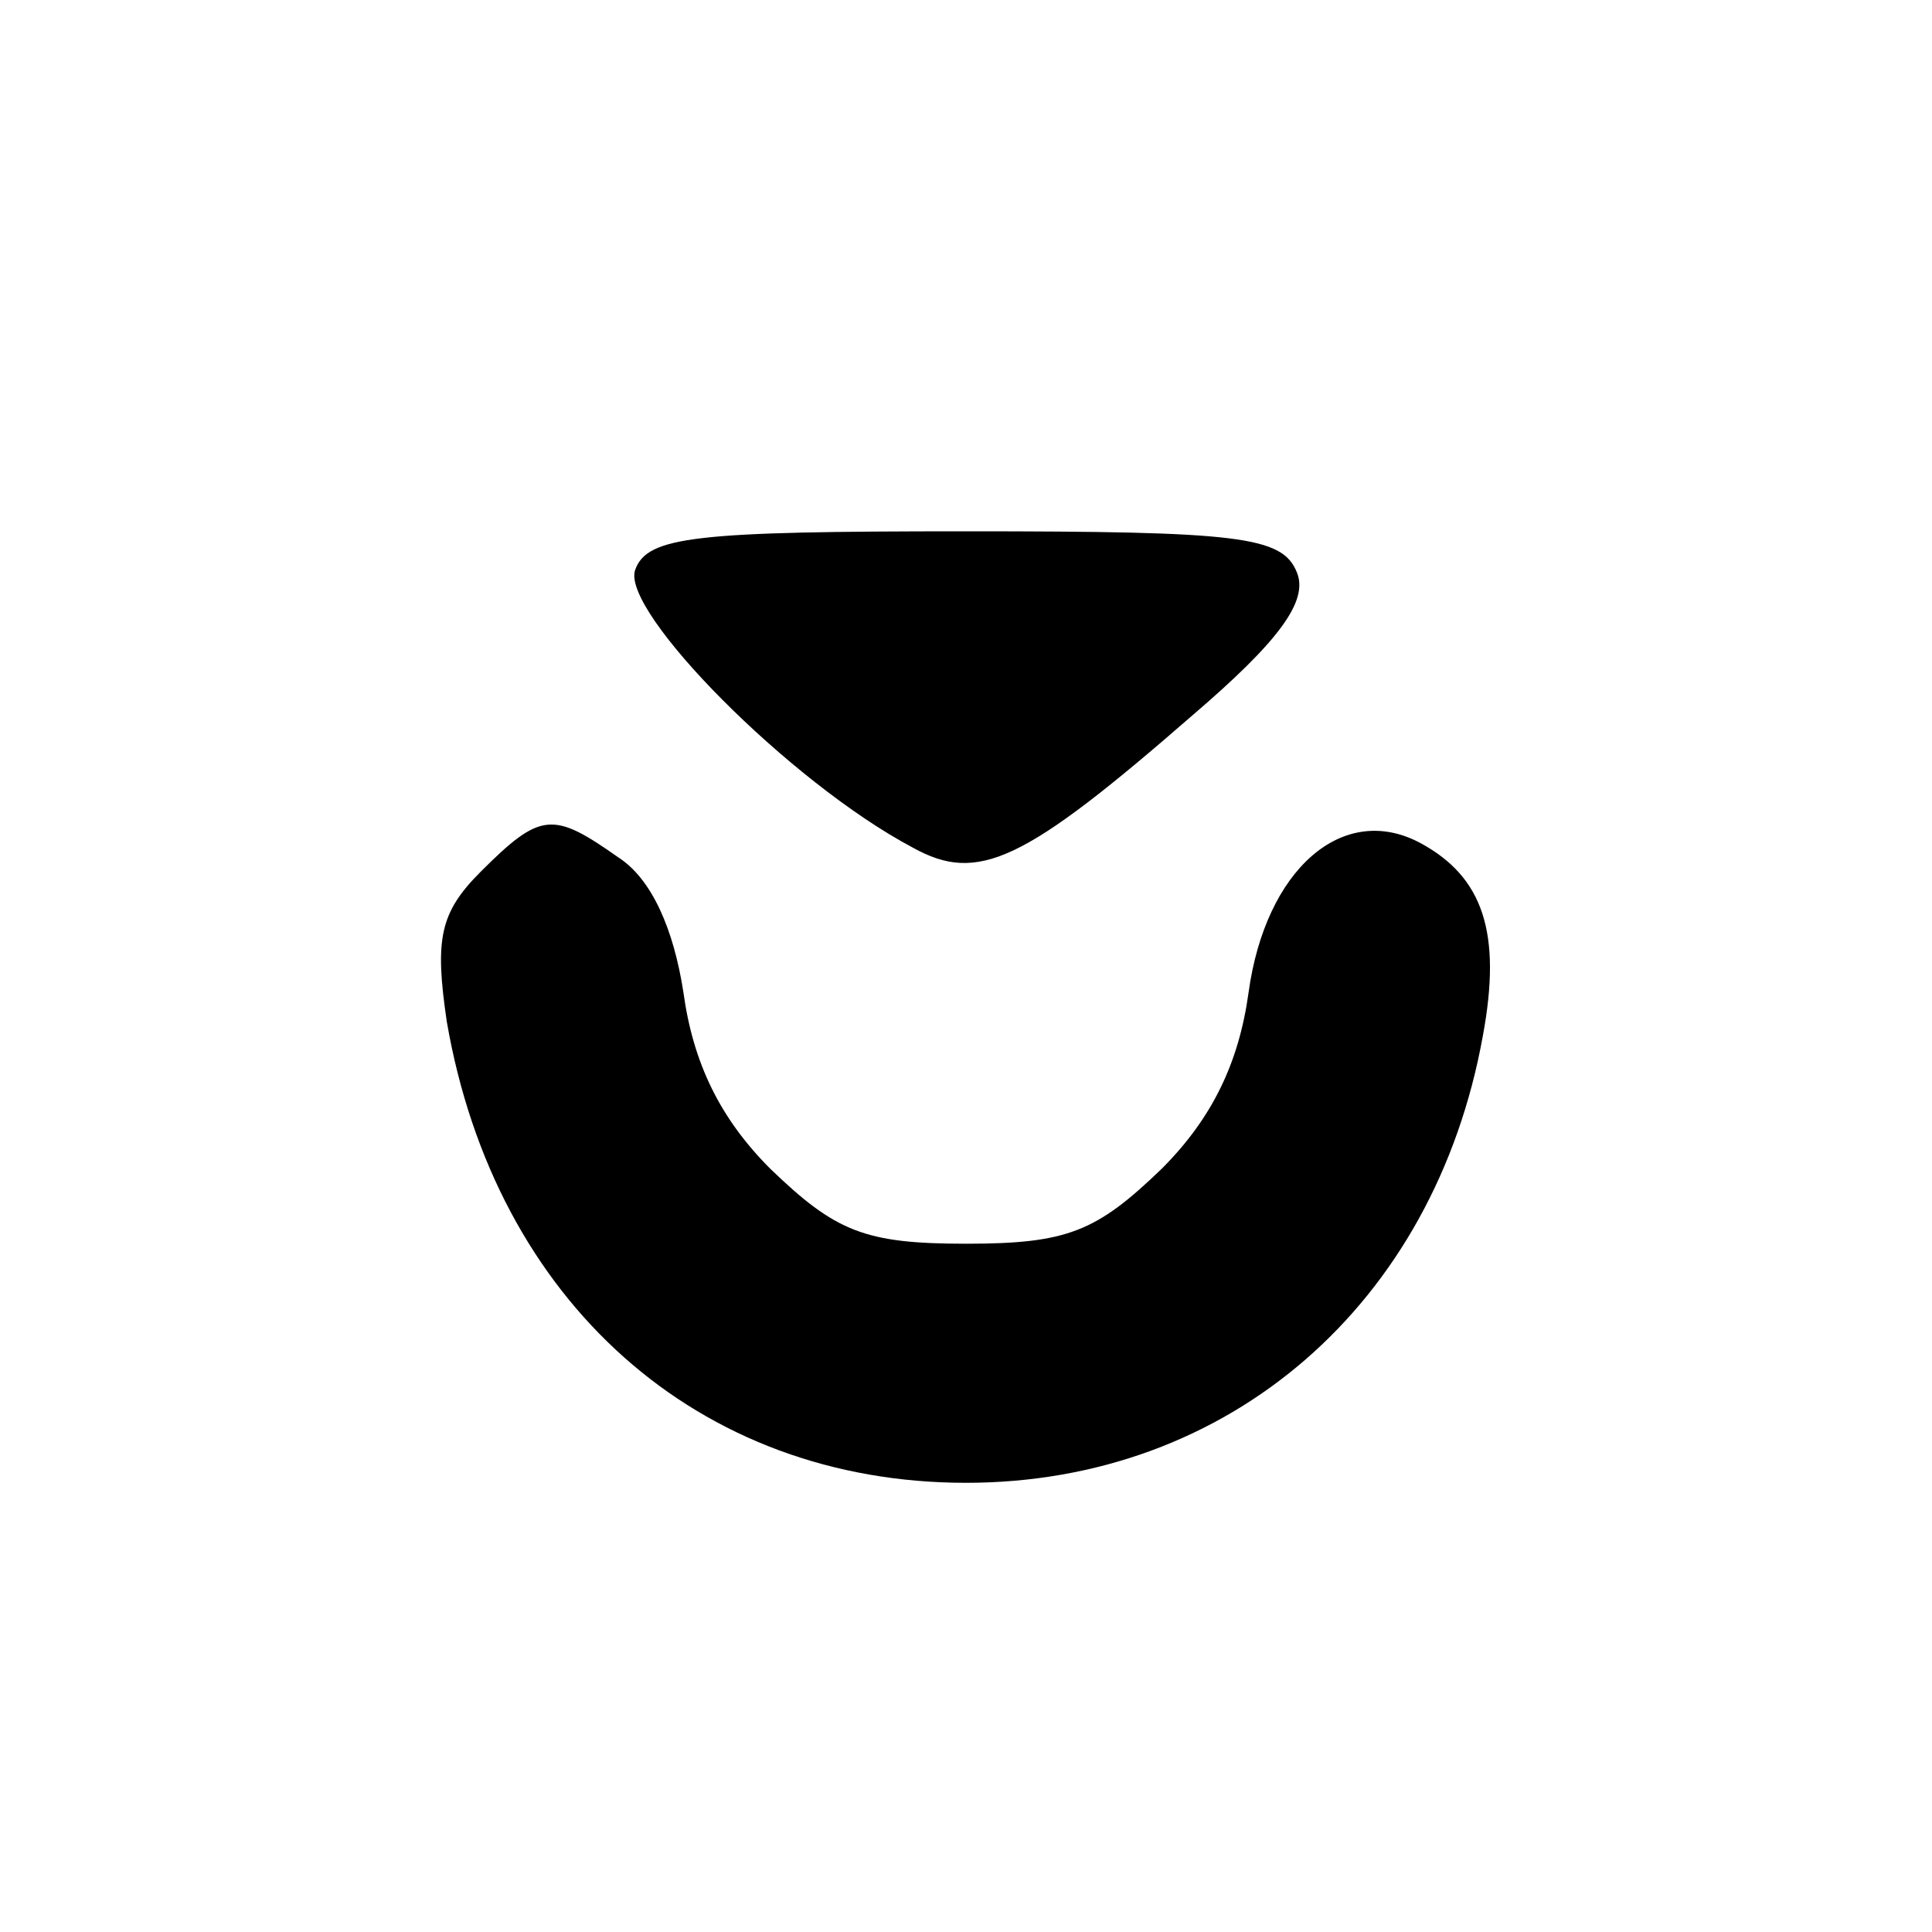
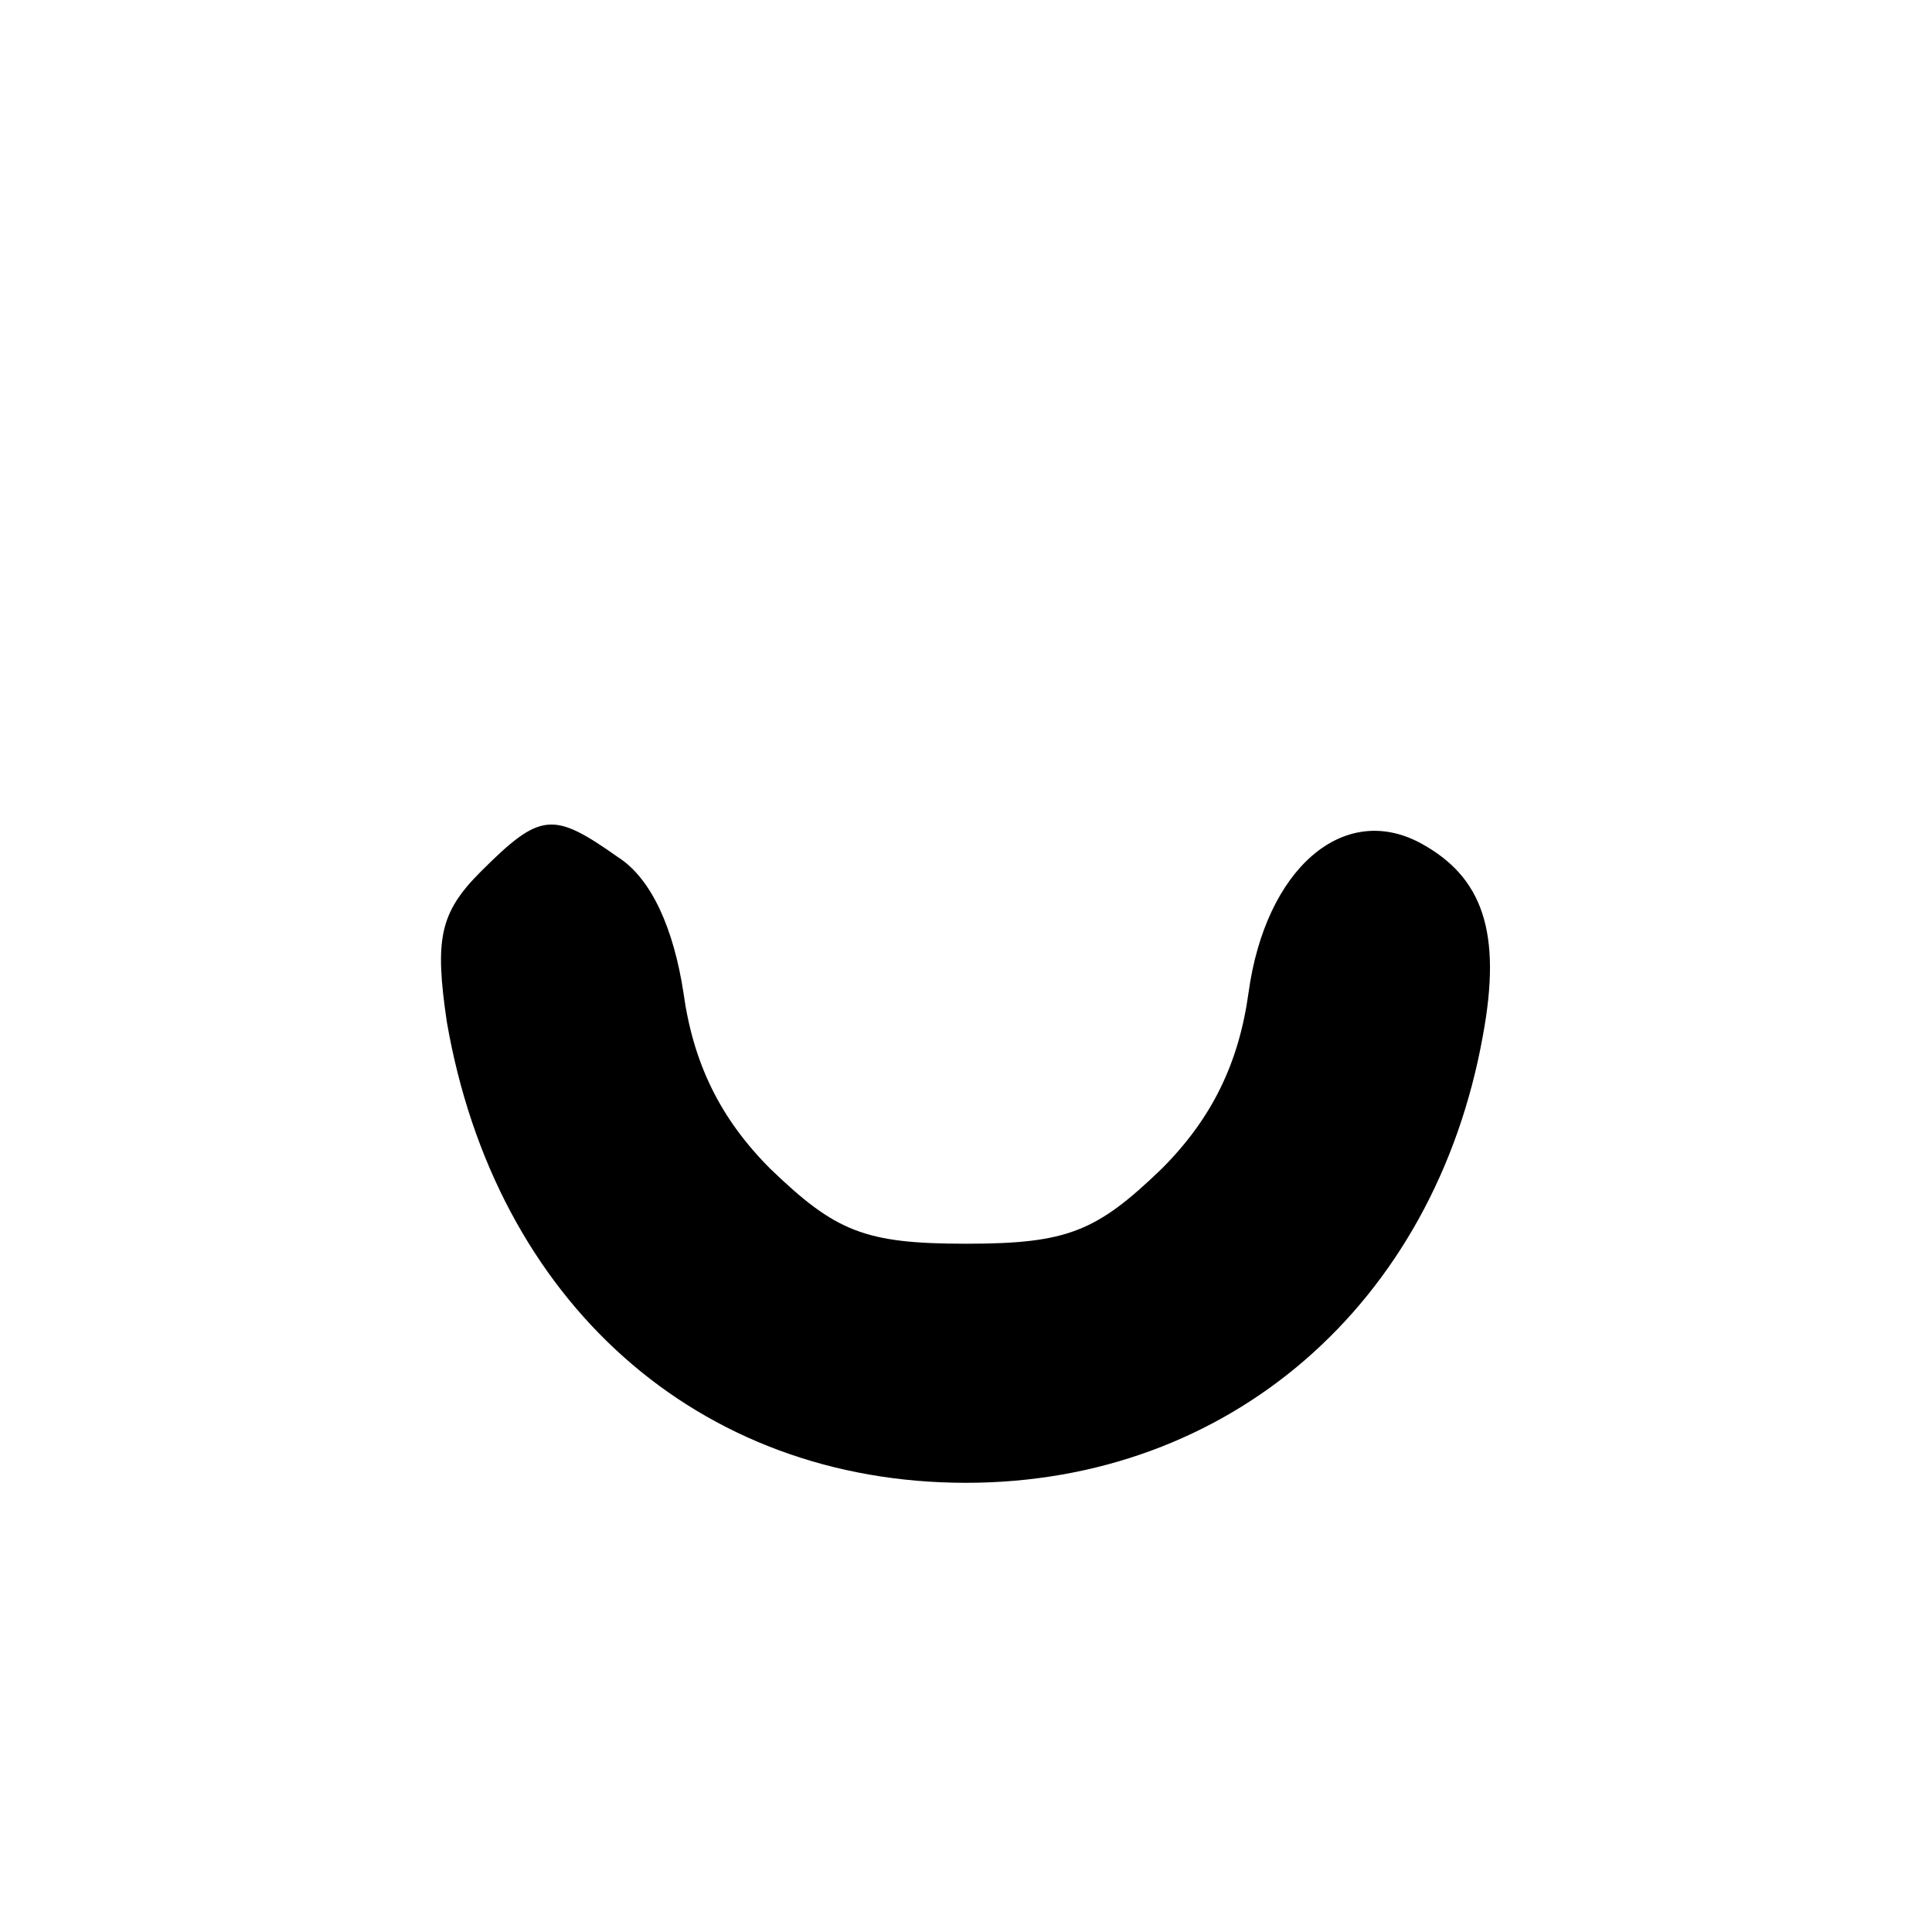
<svg xmlns="http://www.w3.org/2000/svg" version="1.0" width="80pt" height="80pt" viewBox="0 0 80 80" preserveAspectRatio="xMidYMid meet">
  <g transform="translate(0,80) scale(0.1,-0.1)" fill="#000000" stroke="none">
-     <path d="M263 564 c-6 -17 64 -88 115 -115 27 -15 46 -6 116 55 35 30 48 47 43 59 -6 15 -24 17 -137 17 -112 0 -132 -2 -137 -16z" />
    <path d="M199 439 c-17 -17 -19 -28 -14 -62 20 -116 104 -191 215 -191 109 0 194 74 214 185 8 43 0 66 -26 80 -32 17 -64 -11 -71 -62 -4 -29 -15 -52 -36 -73 -27 -26 -39 -31 -81 -31 -42 0 -54 5 -81 31 -21 21 -32 44 -36 73 -4 26 -13 47 -27 56 -27 19 -32 19 -57 -6z" />
  </g>
</svg>